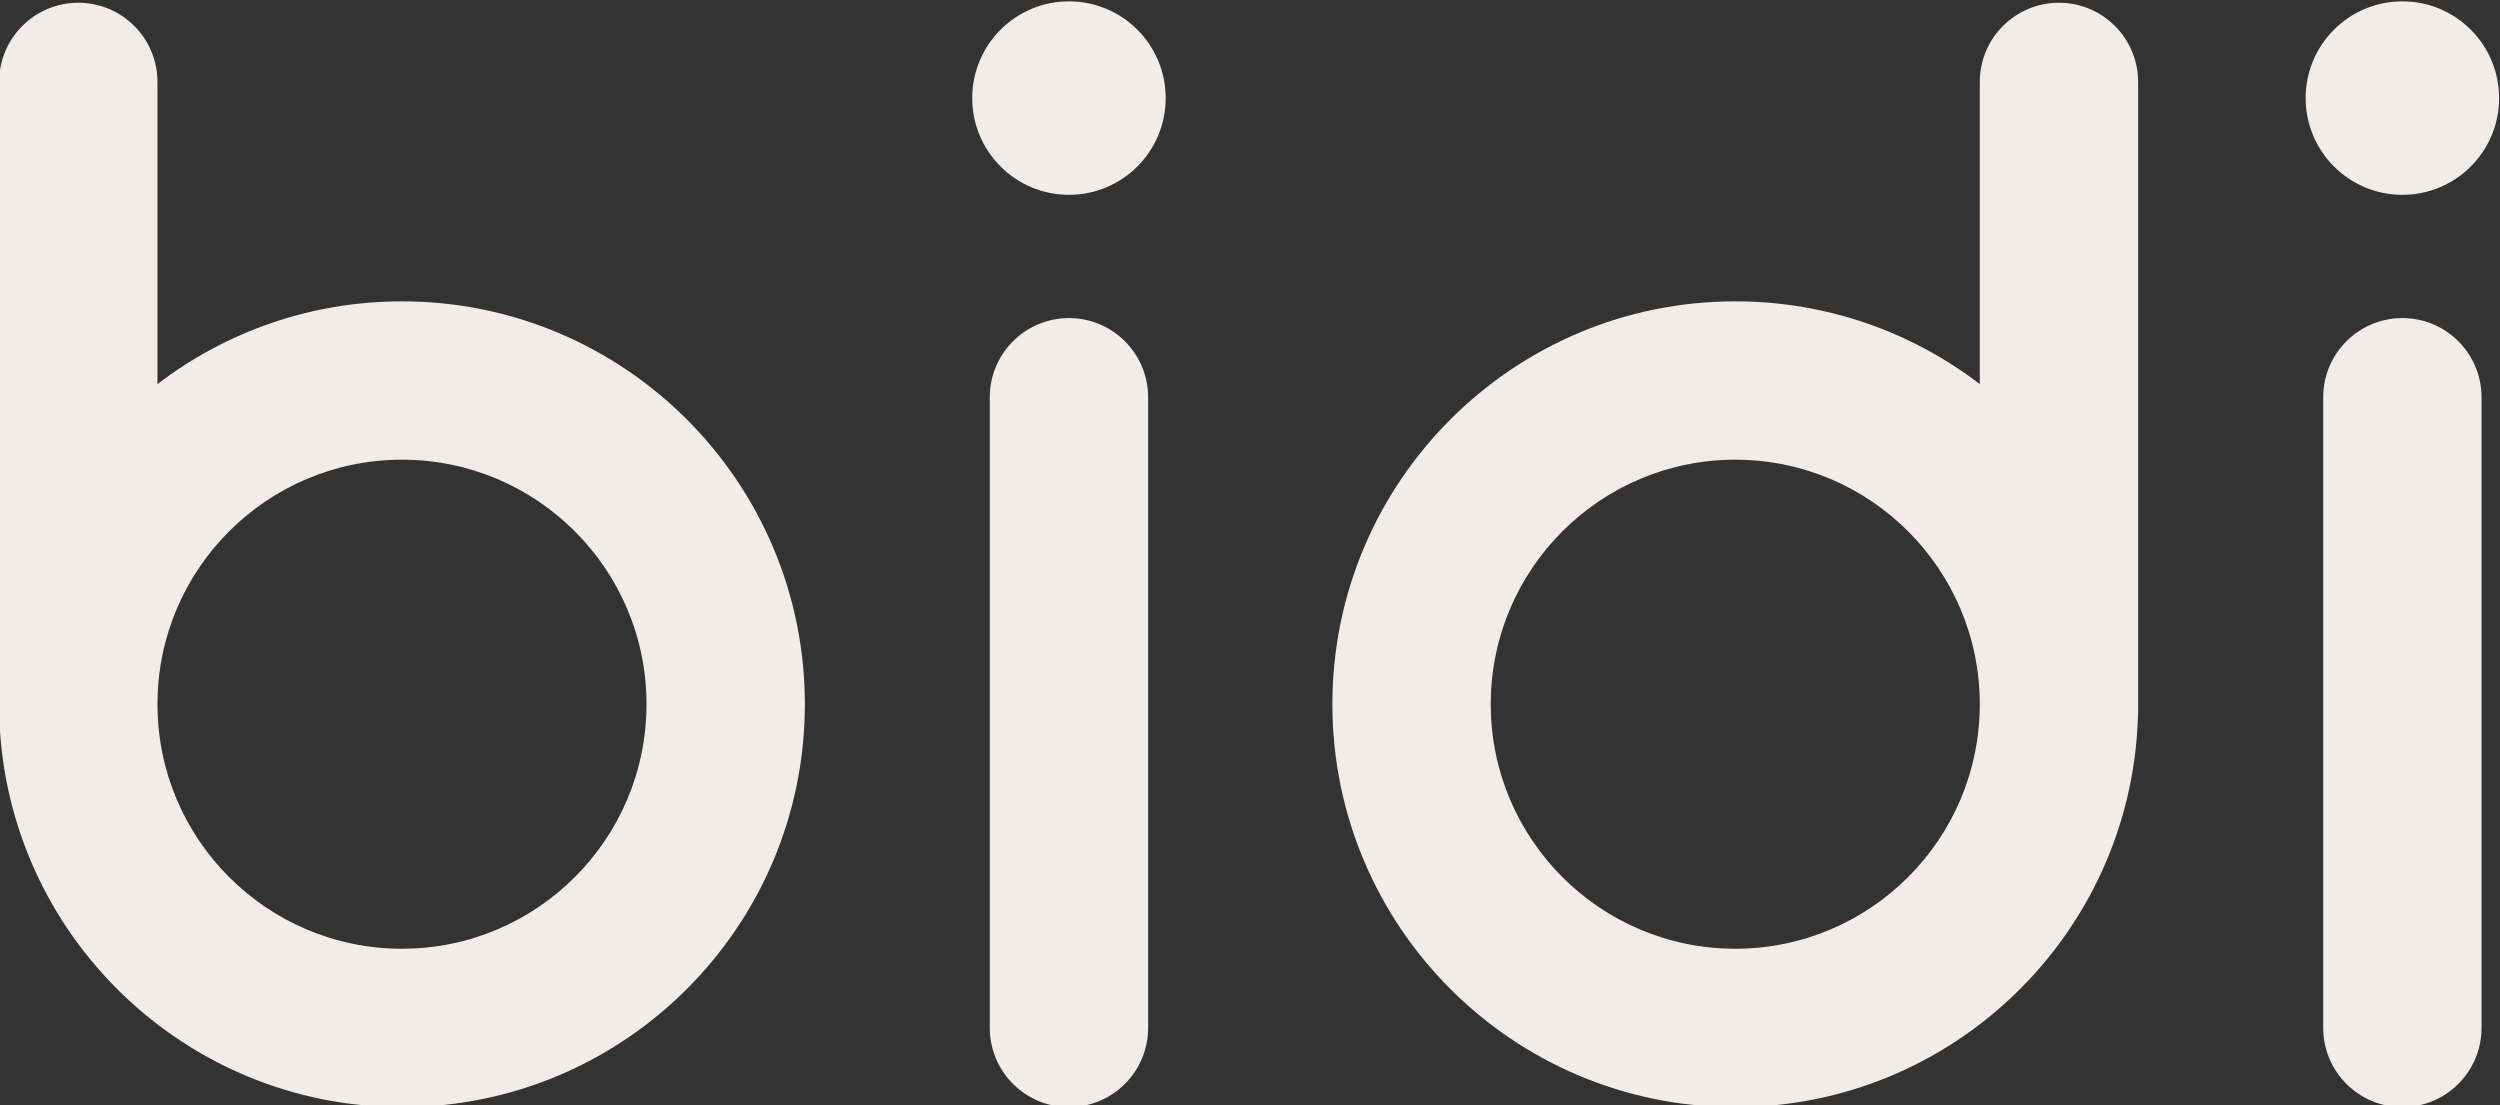
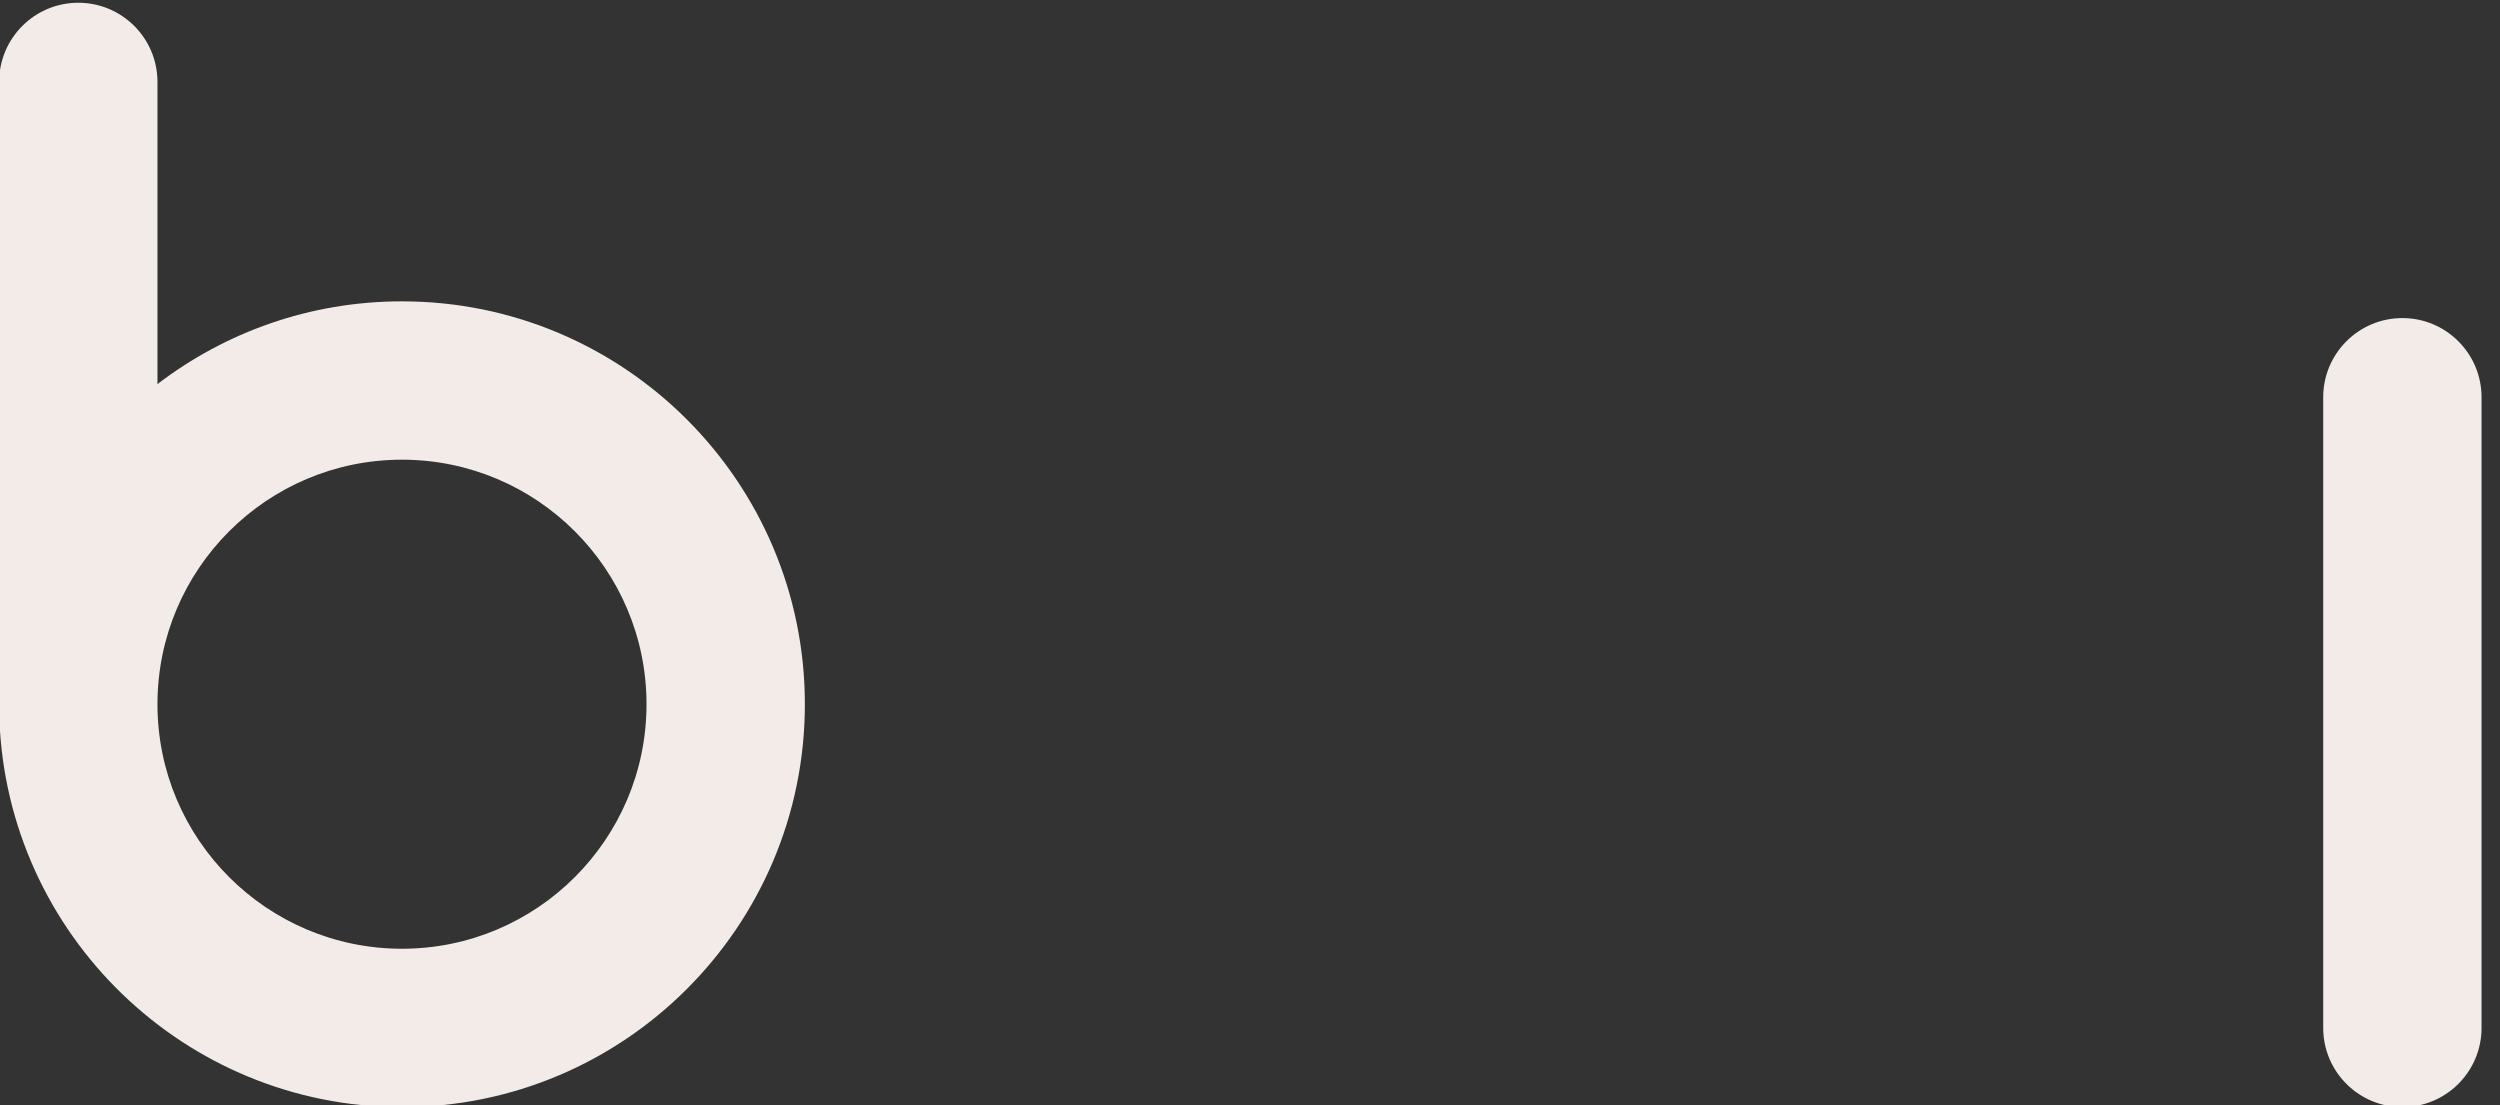
<svg xmlns="http://www.w3.org/2000/svg" style="fill-rule:evenodd;clip-rule:evenodd;stroke-linejoin:round;stroke-miterlimit:2;" xml:space="preserve" version="1.1" viewBox="0 0 4524 2000" height="100%" width="100%">
  <rect x="0" y="0" width="4524" height="2000" fill="#333333" stroke="none" />
  <g transform="matrix(1,0,0,1,-0.003,-0.048)">
    <g transform="matrix(1,0,0,1,-14503.3,-2873.38)">
      <g transform="matrix(2.99,0,0,2.99,29748.3,-20784.7)">
        <g transform="matrix(1,0,0,1.018,0.653,-146.131)">
          <path style="fill:rgb(242,235,231);" d="M-3693.27,8152.23C-3693.27,8126.25 -3671.8,8105.16 -3645.35,8105.16C-3618.91,8105.16 -3597.44,8126.25 -3597.44,8152.23L-3597.44,8527.17C-3597.44,8553.15 -3618.91,8574.24 -3645.35,8574.24C-3671.8,8574.24 -3693.27,8553.15 -3693.27,8527.17L-3693.27,8152.23Z" />
        </g>
        <g transform="matrix(1,0,0,1.018,-806.355,-146.131)">
-           <path style="fill:rgb(242,235,231);" d="M-3693.27,8152.23C-3693.27,8126.25 -3671.8,8105.16 -3645.35,8105.16C-3618.91,8105.16 -3597.44,8126.25 -3597.44,8152.23L-3597.44,8527.17C-3597.44,8553.15 -3618.91,8574.24 -3645.35,8574.24C-3671.8,8574.24 -3693.27,8553.15 -3693.27,8527.17L-3693.27,8152.23Z" />
-         </g>
+           </g>
        <g transform="matrix(1,0,0,1.018,-207.194,-336.971)">
-           <path style="fill:rgb(242,235,231);" d="M-3597.6,8531.12C-3602.39,8659.19 -3709.73,8761.72 -3841.26,8761.72C-3975.83,8761.72 -4085.09,8654.39 -4085.09,8522.19C-4085.09,8390 -3975.83,8282.68 -3841.26,8282.68C-3785.63,8282.68 -3734.32,8301.02 -3693.27,8331.88L-3693.27,8152.23C-3693.27,8126.25 -3671.8,8105.16 -3645.35,8105.16C-3618.91,8105.16 -3597.44,8126.25 -3597.44,8152.23L-3597.44,8527.17C-3597.44,8528.5 -3597.49,8529.82 -3597.6,8531.12ZM-3693.27,8522.19C-3693.27,8441.96 -3759.58,8376.82 -3841.26,8376.82C-3922.94,8376.82 -3989.25,8441.96 -3989.25,8522.19C-3989.25,8602.43 -3922.94,8667.57 -3841.26,8667.57C-3759.58,8667.57 -3693.27,8602.43 -3693.27,8522.19Z" />
-         </g>
+           </g>
        <g transform="matrix(-1,0,0,1.018,-8696.63,-336.971)">
          <path style="fill:rgb(242,235,231);" d="M-3597.44,8527.17L-3597.44,8152.23C-3597.44,8126.25 -3618.91,8105.16 -3645.35,8105.16C-3671.8,8105.16 -3693.27,8126.25 -3693.27,8152.23L-3693.27,8331.88C-3734.32,8301.02 -3785.63,8282.68 -3841.26,8282.68C-3975.83,8282.68 -4085.09,8390 -4085.09,8522.19C-4085.09,8654.39 -3975.83,8761.72 -3841.26,8761.72C-3709.73,8761.72 -3602.39,8659.19 -3597.6,8531.12C-3597.49,8529.82 -3597.44,8528.5 -3597.44,8527.17ZM-3693.27,8522.19C-3693.27,8602.43 -3759.58,8667.57 -3841.26,8667.57C-3922.94,8667.57 -3989.25,8602.43 -3989.25,8522.19C-3989.25,8441.96 -3922.94,8376.82 -3841.26,8376.82C-3759.58,8376.82 -3693.27,8441.96 -3693.27,8522.19Z" />
        </g>
        <g transform="matrix(1,0,0,1,-5069.11,0.373)">
-           <circle style="fill:rgb(242,235,231);" r="58.545" cy="7971.41" cx="1424.41" />
-         </g>
+           </g>
        <g transform="matrix(1,0,0,1,-5876.12,0.373)">
-           <circle style="fill:rgb(242,235,231);" r="58.545" cy="7971.41" cx="1424.41" />
-         </g>
+           </g>
      </g>
    </g>
  </g>
</svg>